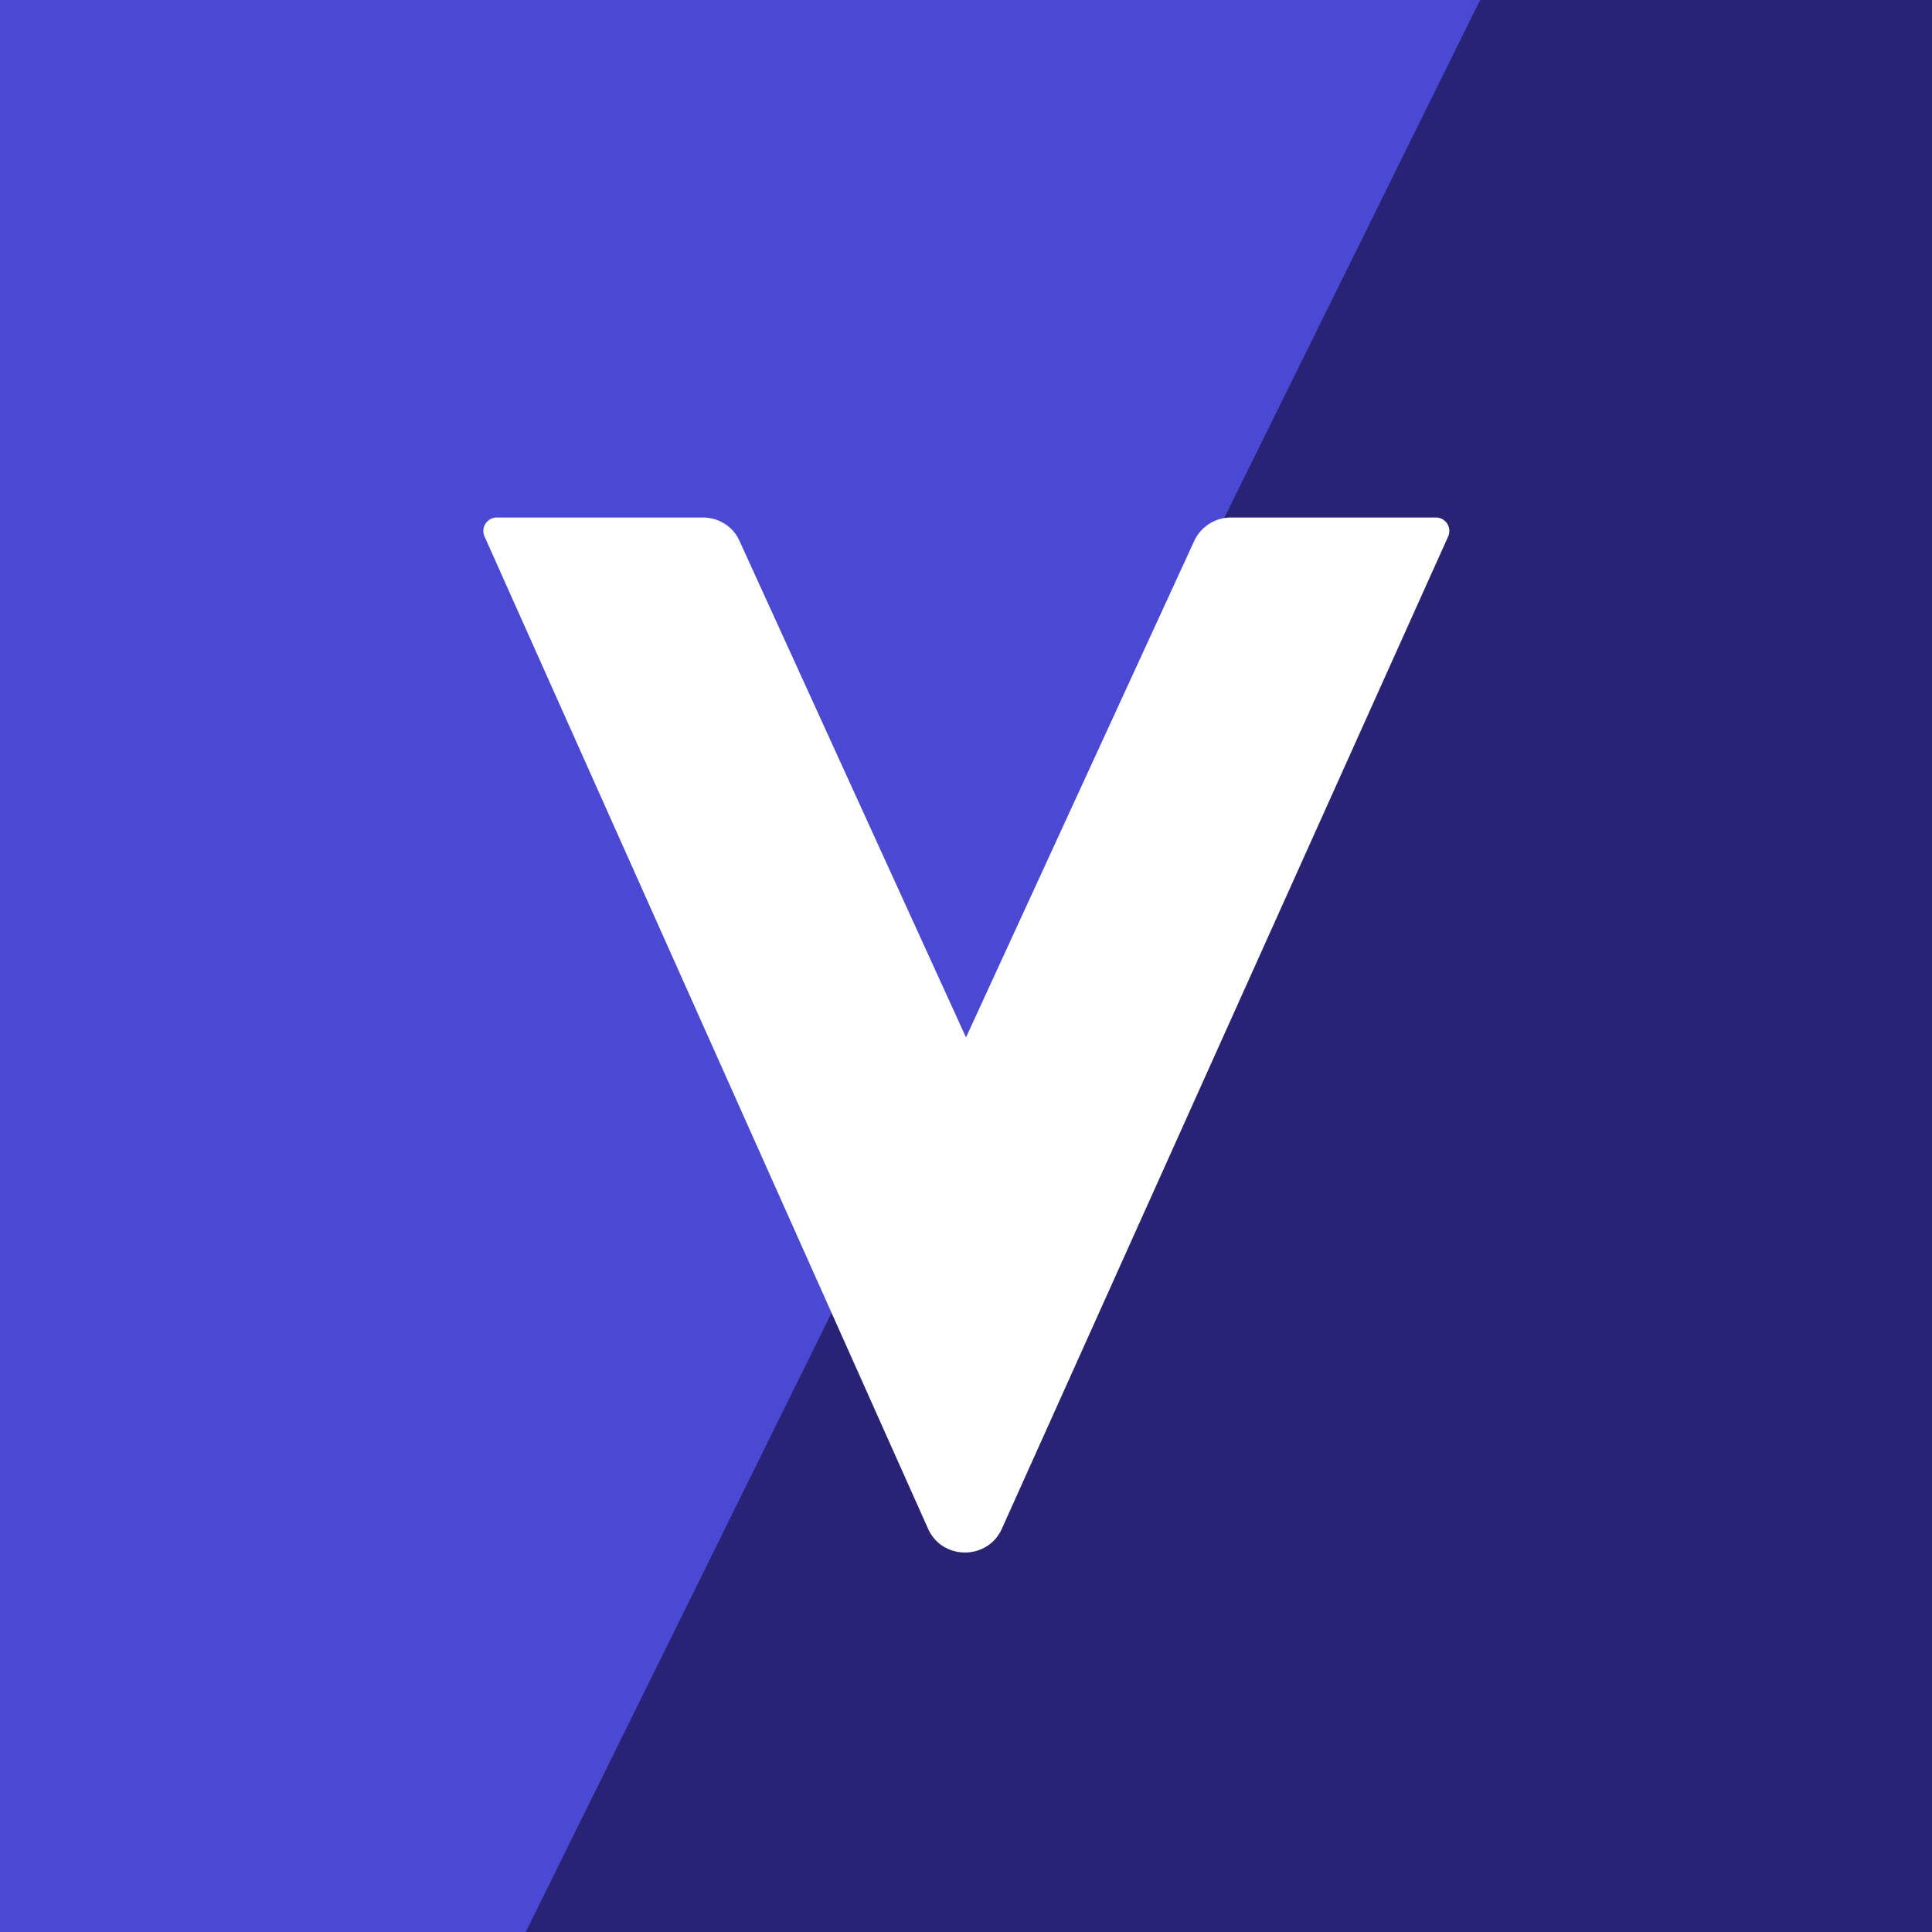
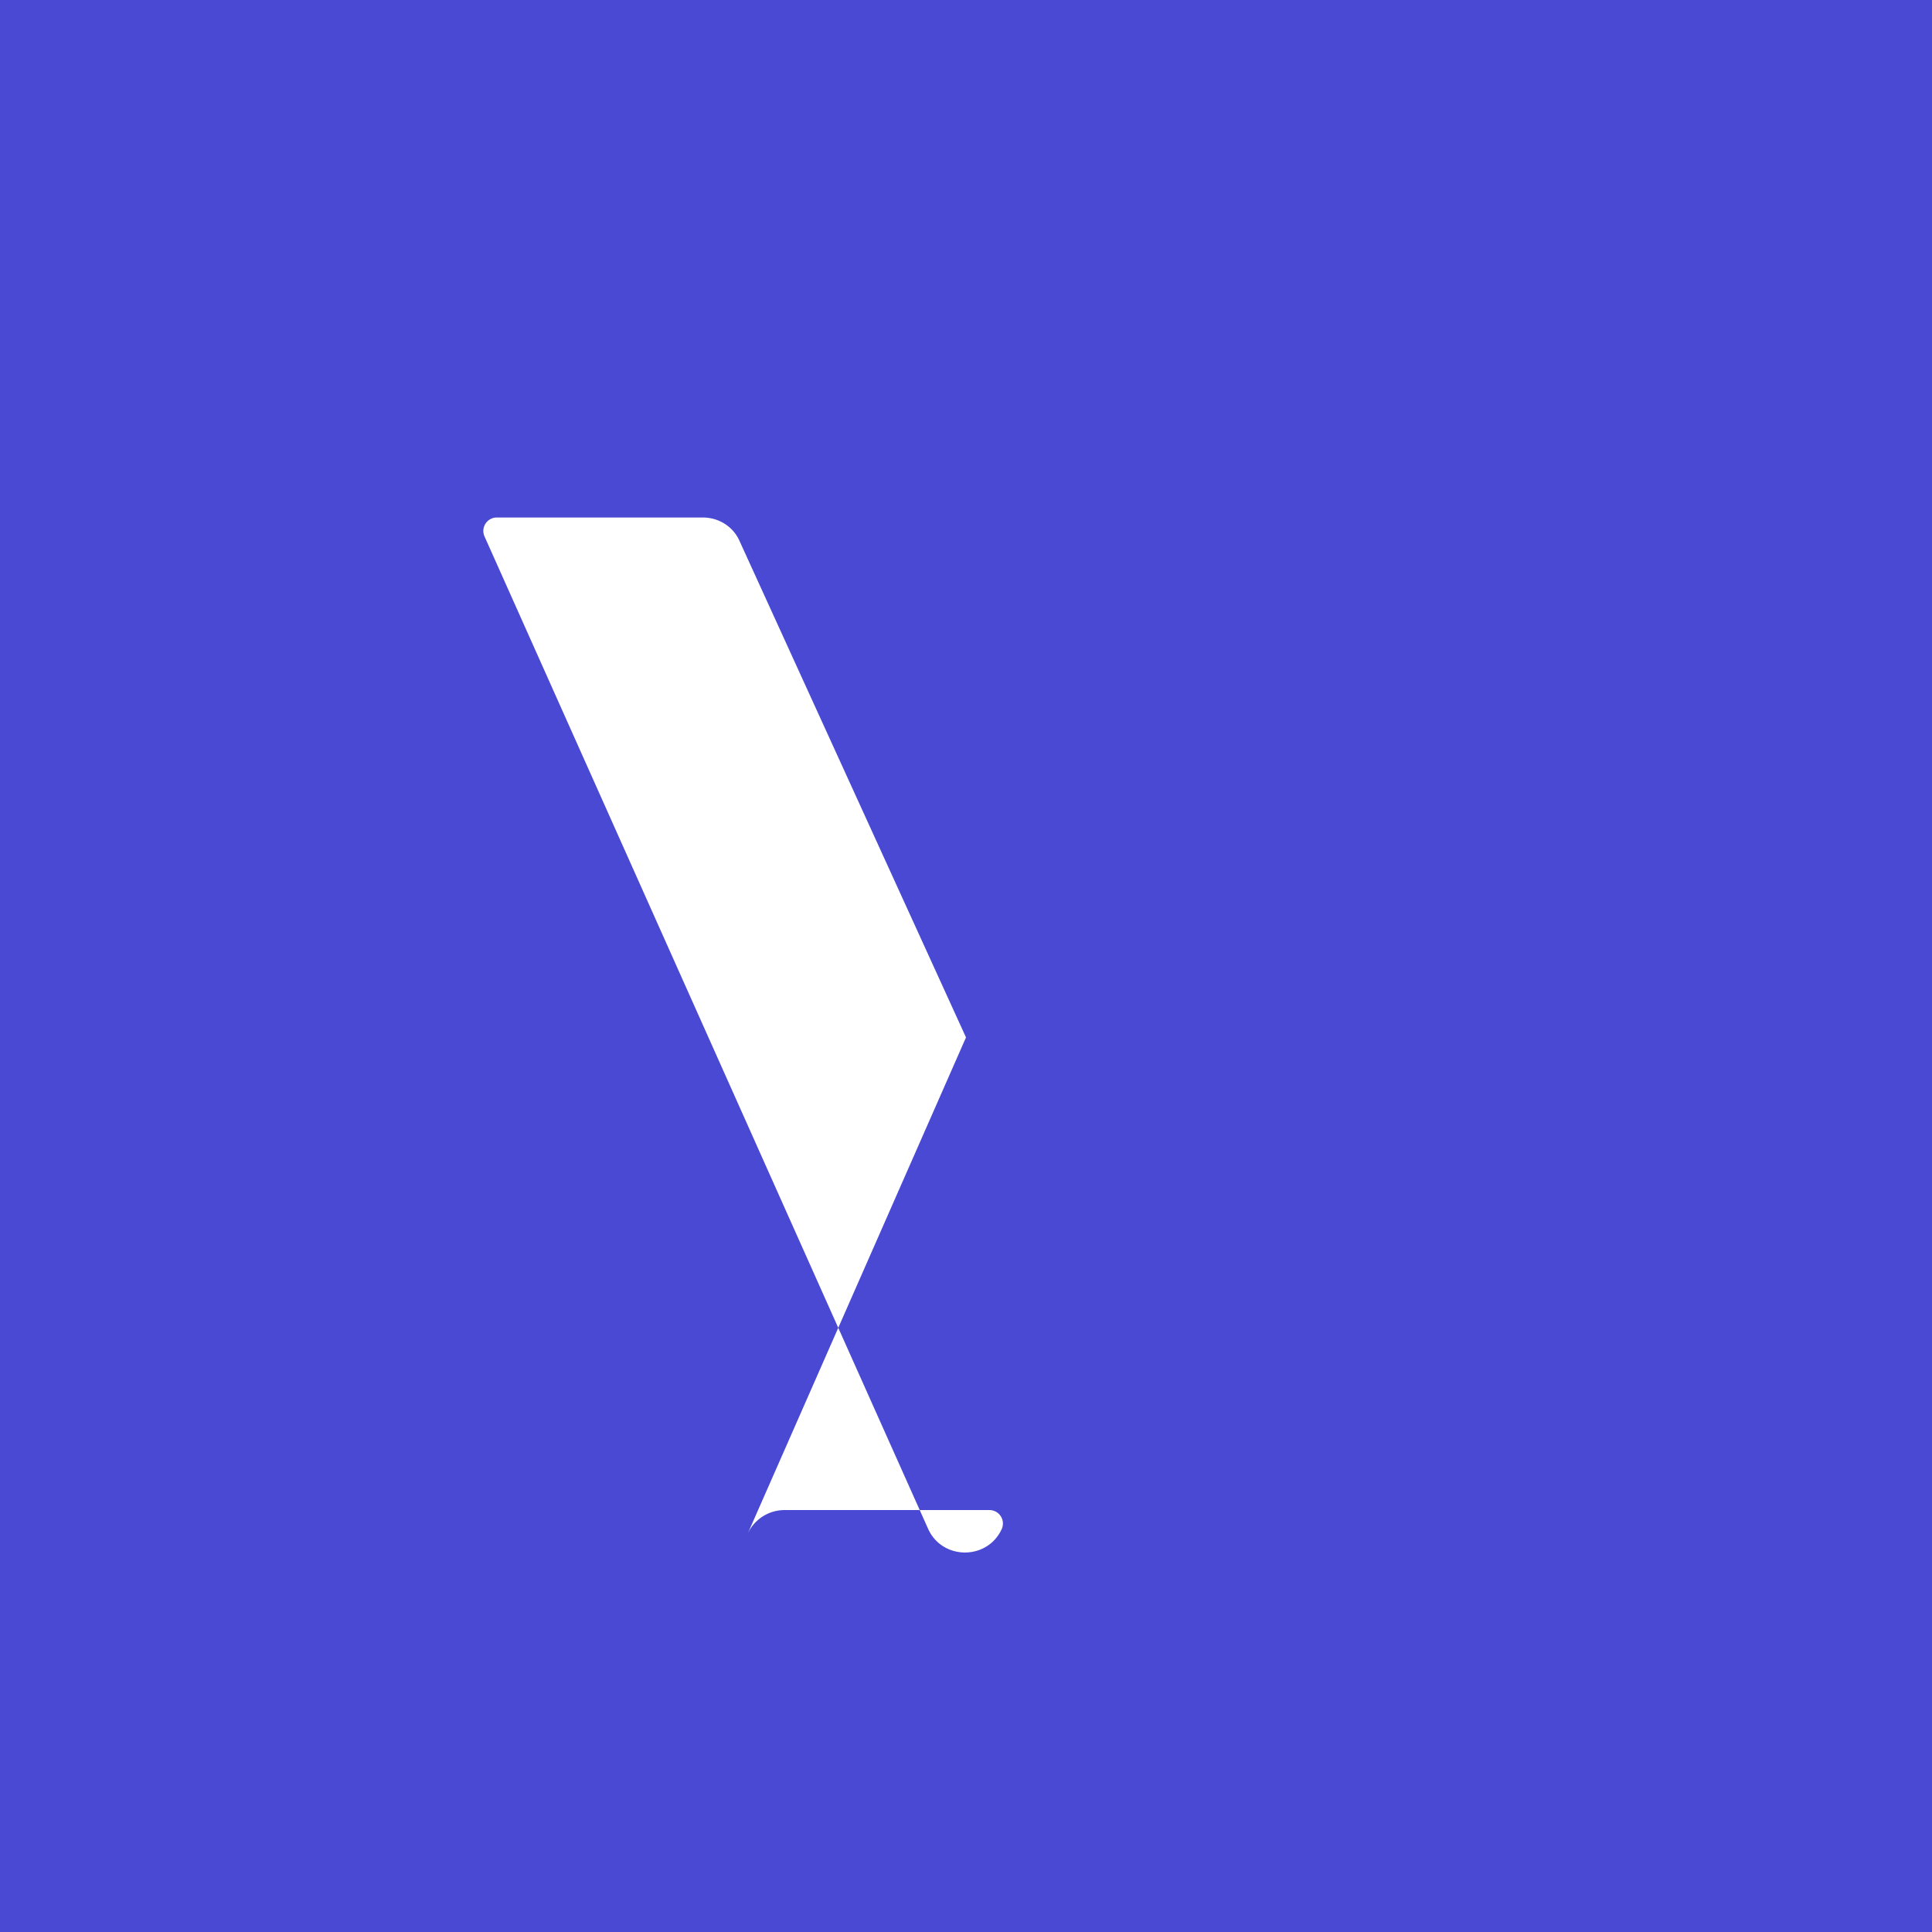
<svg xmlns="http://www.w3.org/2000/svg" width="56" height="56">
  <path fill="#4949D4" d="M-6.4-4.33h68.8v64.66H-6.4z" />
-   <path d="M13.1 60.33h49.3V-4.33H45.04L13.1 60.33z" fill="#292375" />
-   <path d="M20.37 15H14.4a.39.39 0 00-.36.54L26.9 44.31c.41.92 1.73.92 2.14 0l12.94-28.77a.39.39 0 00-.36-.54h-5.94c-.46 0-.88.27-1.07.69L28 30.07l-6.56-14.38c-.18-.42-.6-.69-1.07-.69z" fill="#fff" />
+   <path d="M20.37 15H14.4a.39.39 0 00-.36.54L26.9 44.31c.41.92 1.73.92 2.14 0a.39.39 0 00-.36-.54h-5.94c-.46 0-.88.27-1.07.69L28 30.07l-6.56-14.38c-.18-.42-.6-.69-1.07-.69z" fill="#fff" />
</svg>